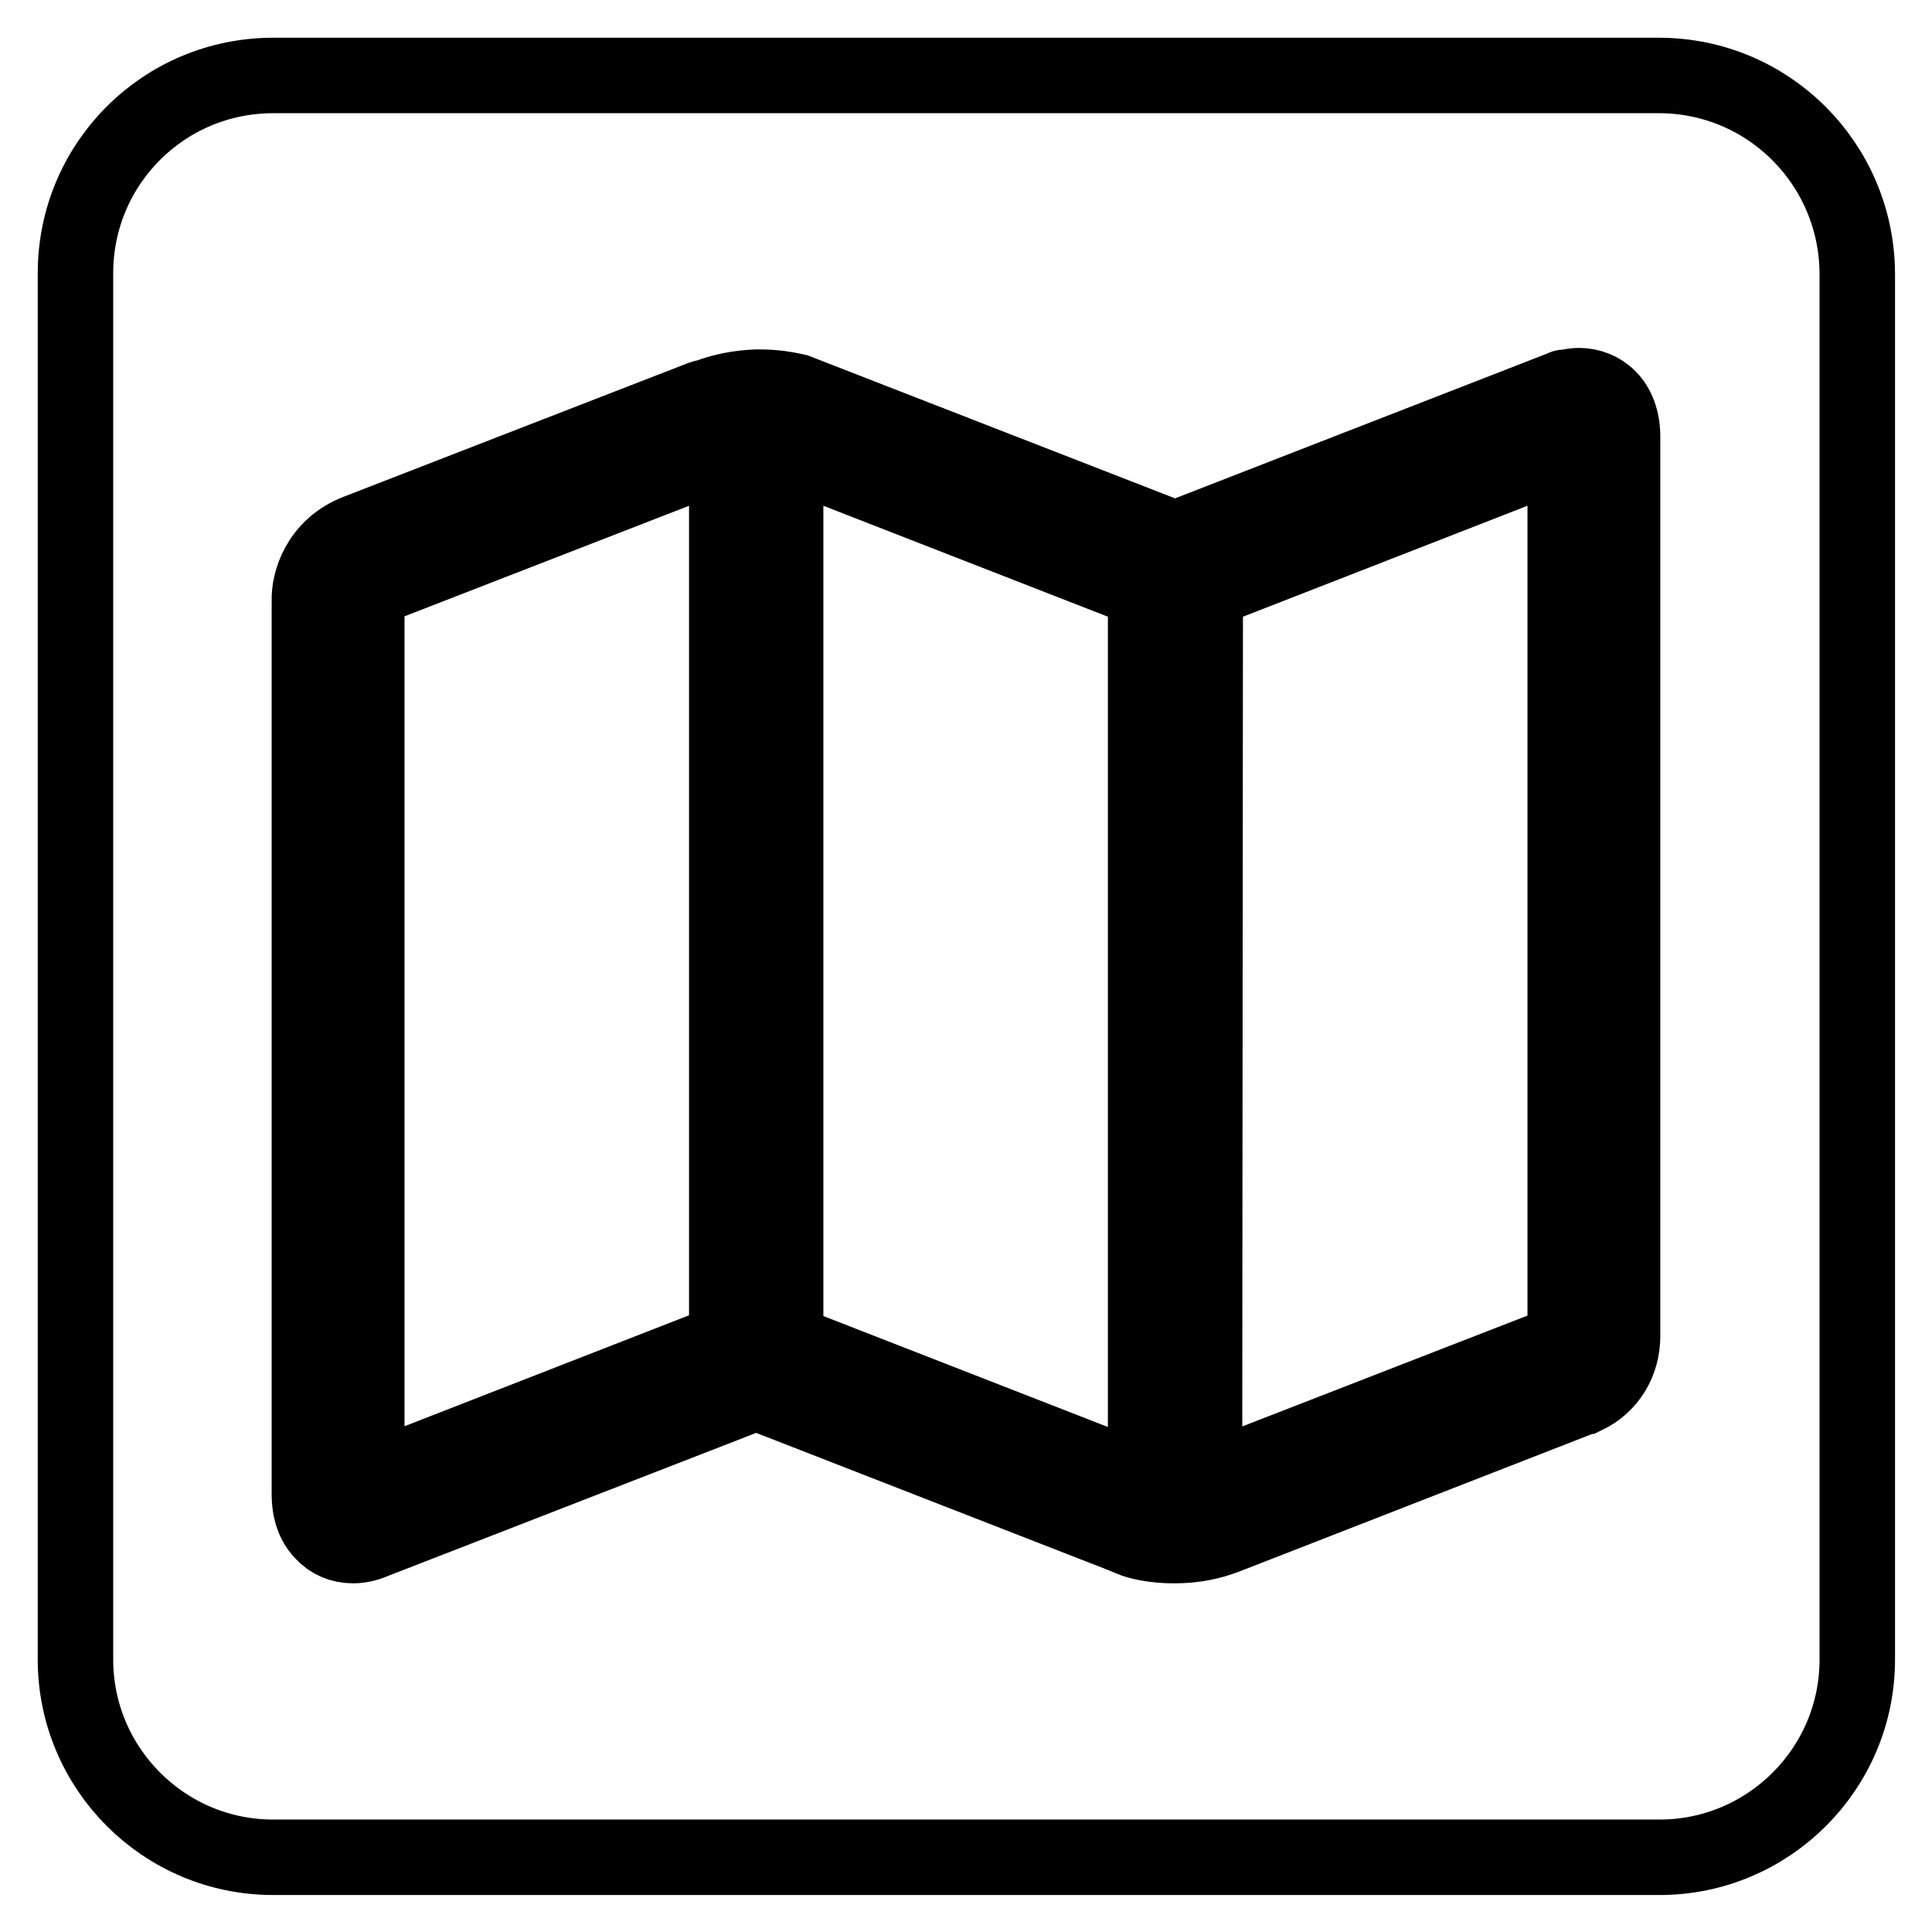
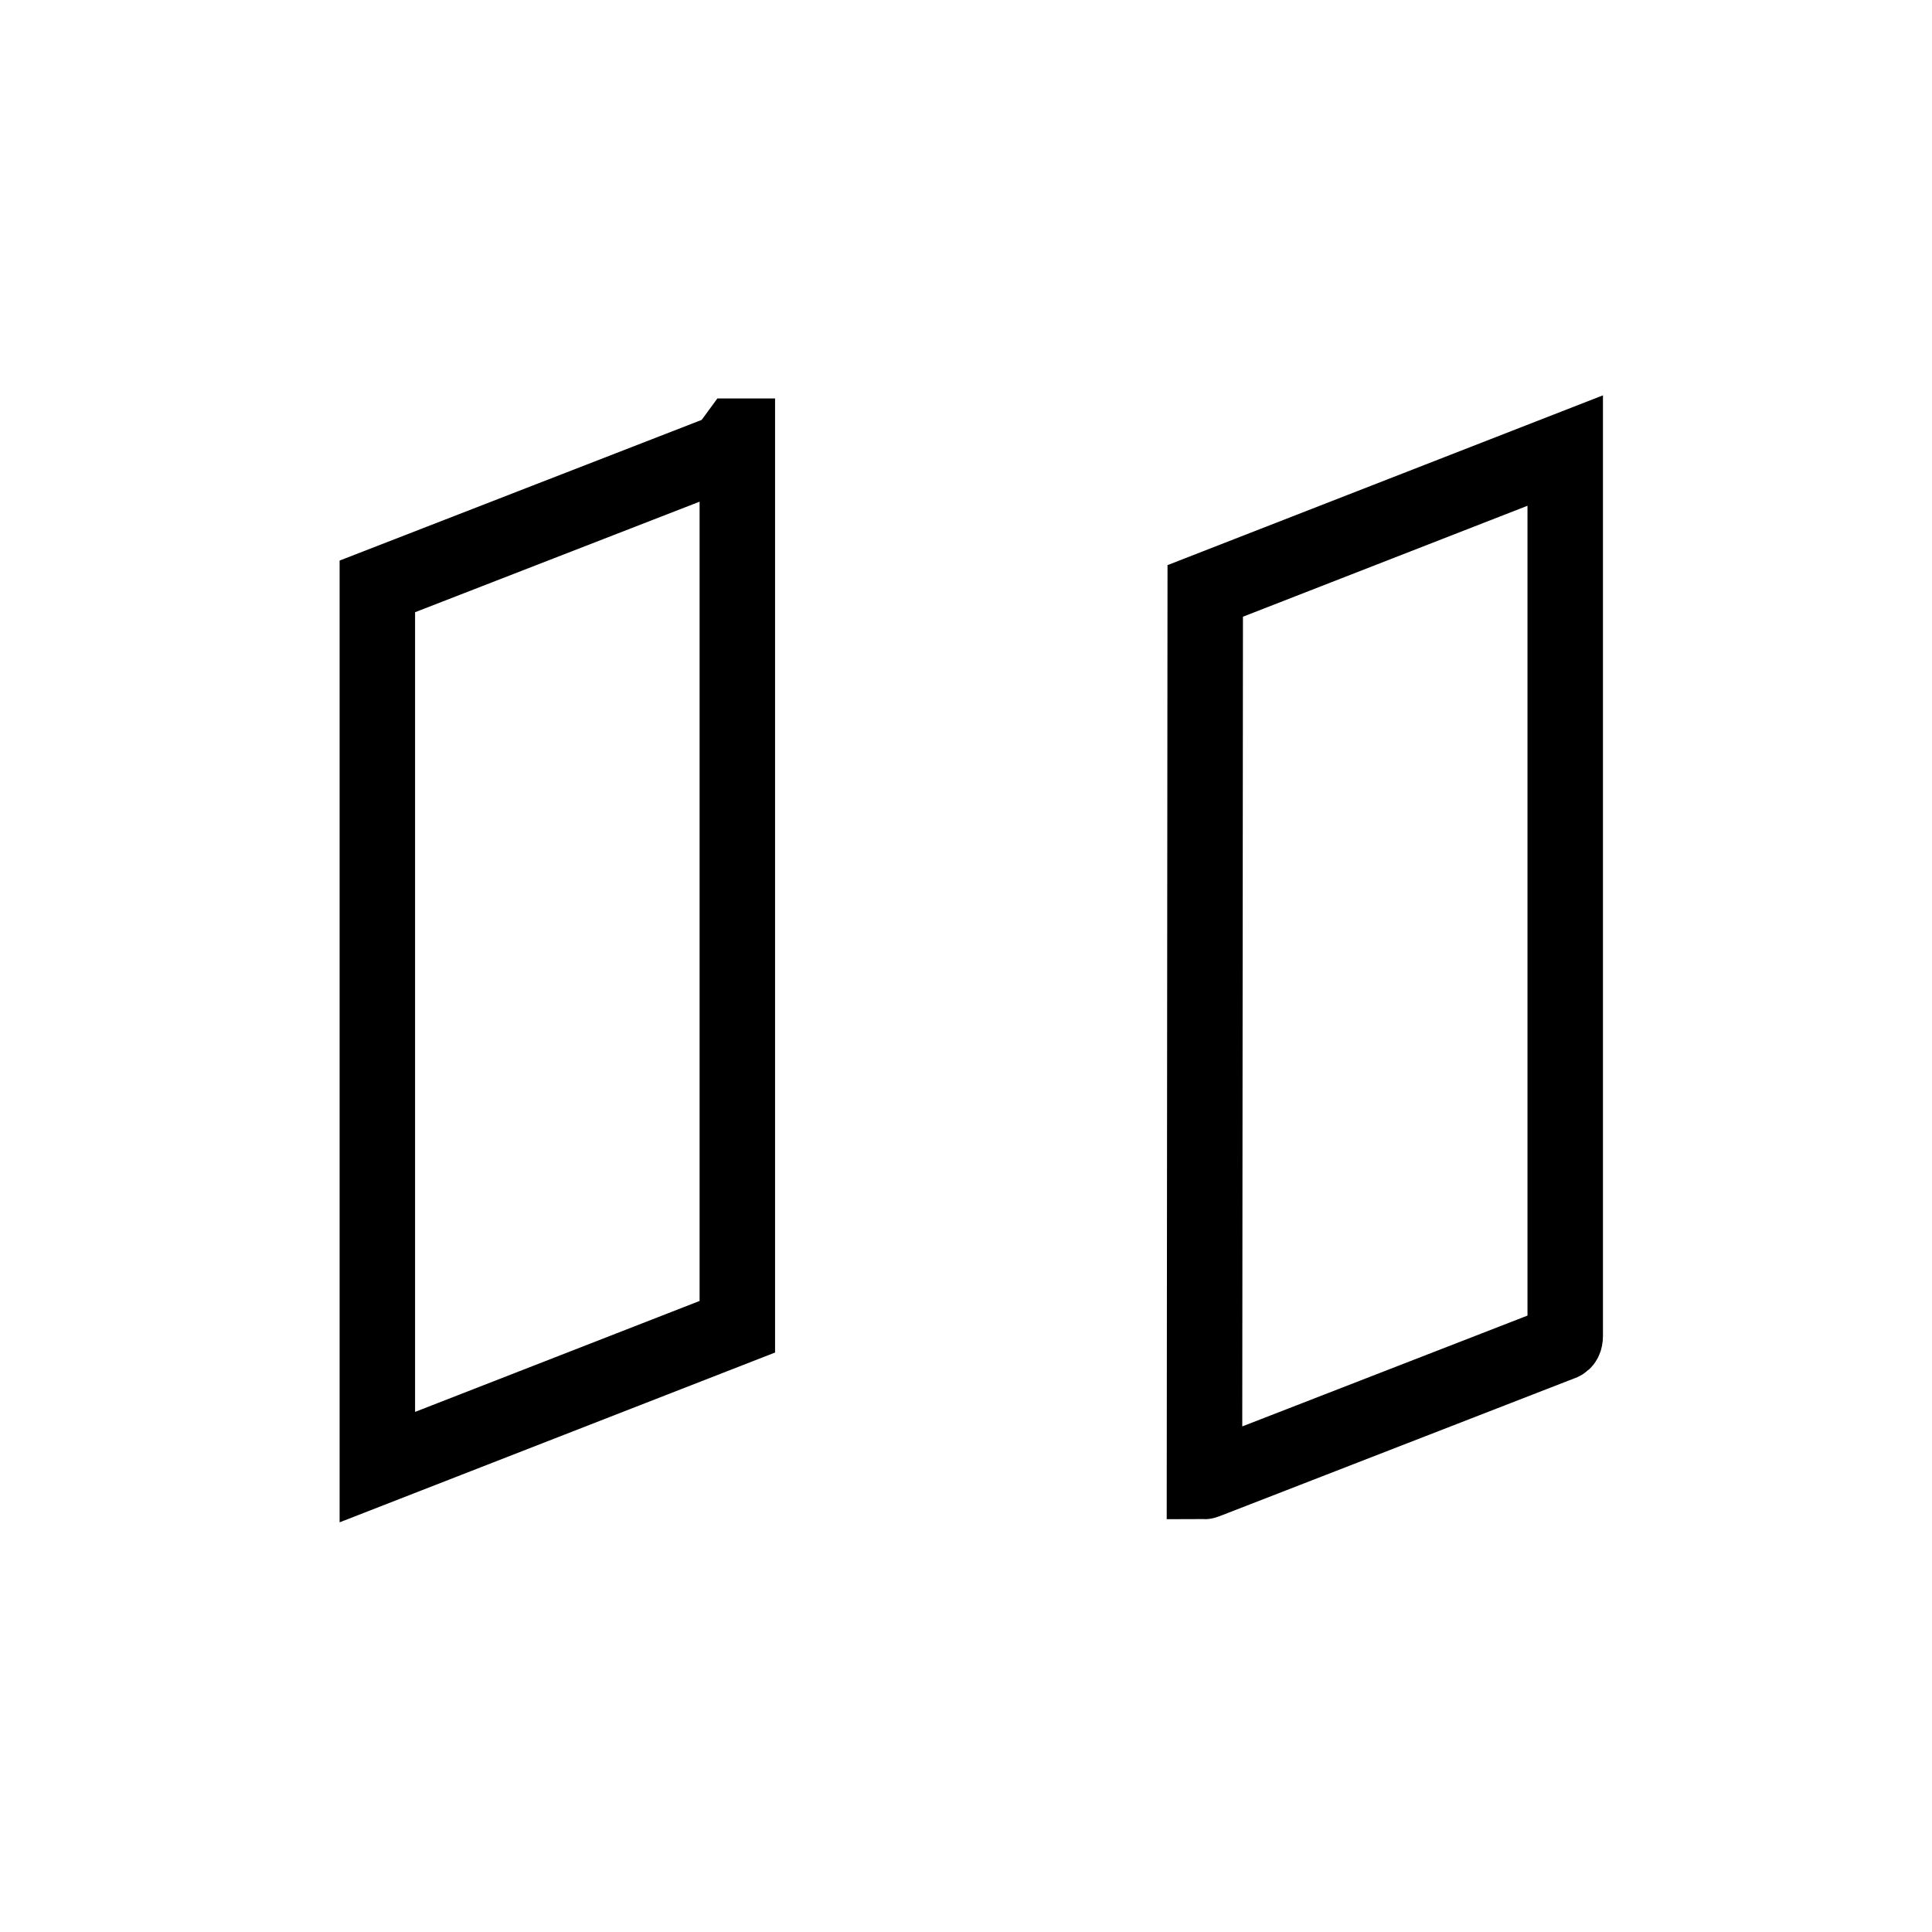
<svg xmlns="http://www.w3.org/2000/svg" version="1.1" x="0px" y="0px" viewBox="0 0 256 256" enable-background="new 0 0 256 256" xml:space="preserve">
  <g>
    <g>
-       <path stroke-width="10" fill-opacity="0" stroke="#000000" d="M104.1,177.8l47.7,18.6V78.3l-47.7-18.6V177.8z" />
      <path stroke-width="10" fill-opacity="0" stroke="#000000" d="M159.6,196.3c0.1,0,0.2-0.1,0.3-0.1l47.1-18.3c0.2-0.1,0.4-0.3,0.4-0.9V59.7l-47.7,18.6L159.6,196.3L159.6,196.3z" />
-       <path stroke-width="10" fill-opacity="0" stroke="#000000" d="M219.8,10H36.2C21.7,10,10,21.7,10,36.2v183.7c0,14.4,11.7,26.2,26.2,26.2h183.7c14.4,0,26.2-11.7,26.2-26.2V36.2C246,21.7,234.3,10,219.8,10z M215,177c0,3.5-1.8,6.5-4.9,8c-0.1,0-0.2,0.1-0.3,0.1l-47.2,18.4c-2.3,0.9-4.5,1.3-7,1.3h0h-0.1c-2.6,0-4.7-0.5-5.6-0.9l-1.2-0.5l-48.5-18.9l-50.7,19.7c-0.9,0.4-1.9,0.6-2.7,0.6c-1.6,0-3-0.6-4-1.7c-1.8-1.8-1.8-4.4-1.8-5.1V79.6c-0.1-2.4,1.2-7.1,6.3-9.1l45.6-17.7c0.3-0.1,0.6-0.2,0.8-0.2c2.1-0.8,4.2-1.2,6.5-1.3c0,0,0,0,0,0h0.5c2,0,3.6,0.3,4.5,0.5c0.1,0,0.3,0.1,0.4,0.1l50.1,19.5l51.4-20c0.1-0.1,0.3-0.1,0.5-0.1c0.6-0.1,1.1-0.2,1.6-0.2c2.9,0,5.8,2.1,5.8,6.8L215,177L215,177z" />
-       <path stroke-width="10" fill-opacity="0" stroke="#000000" d="M95.3,60.1L50,77.7c-1.2,0.5-1.4,1.4-1.4,1.9v116.7l47.7-18.6v-118c0,0,0,0-0.1,0C96,60,95.6,60.1,95.3,60.1z" />
+       <path stroke-width="10" fill-opacity="0" stroke="#000000" d="M95.3,60.1L50,77.7v116.7l47.7-18.6v-118c0,0,0,0-0.1,0C96,60,95.6,60.1,95.3,60.1z" />
    </g>
  </g>
</svg>